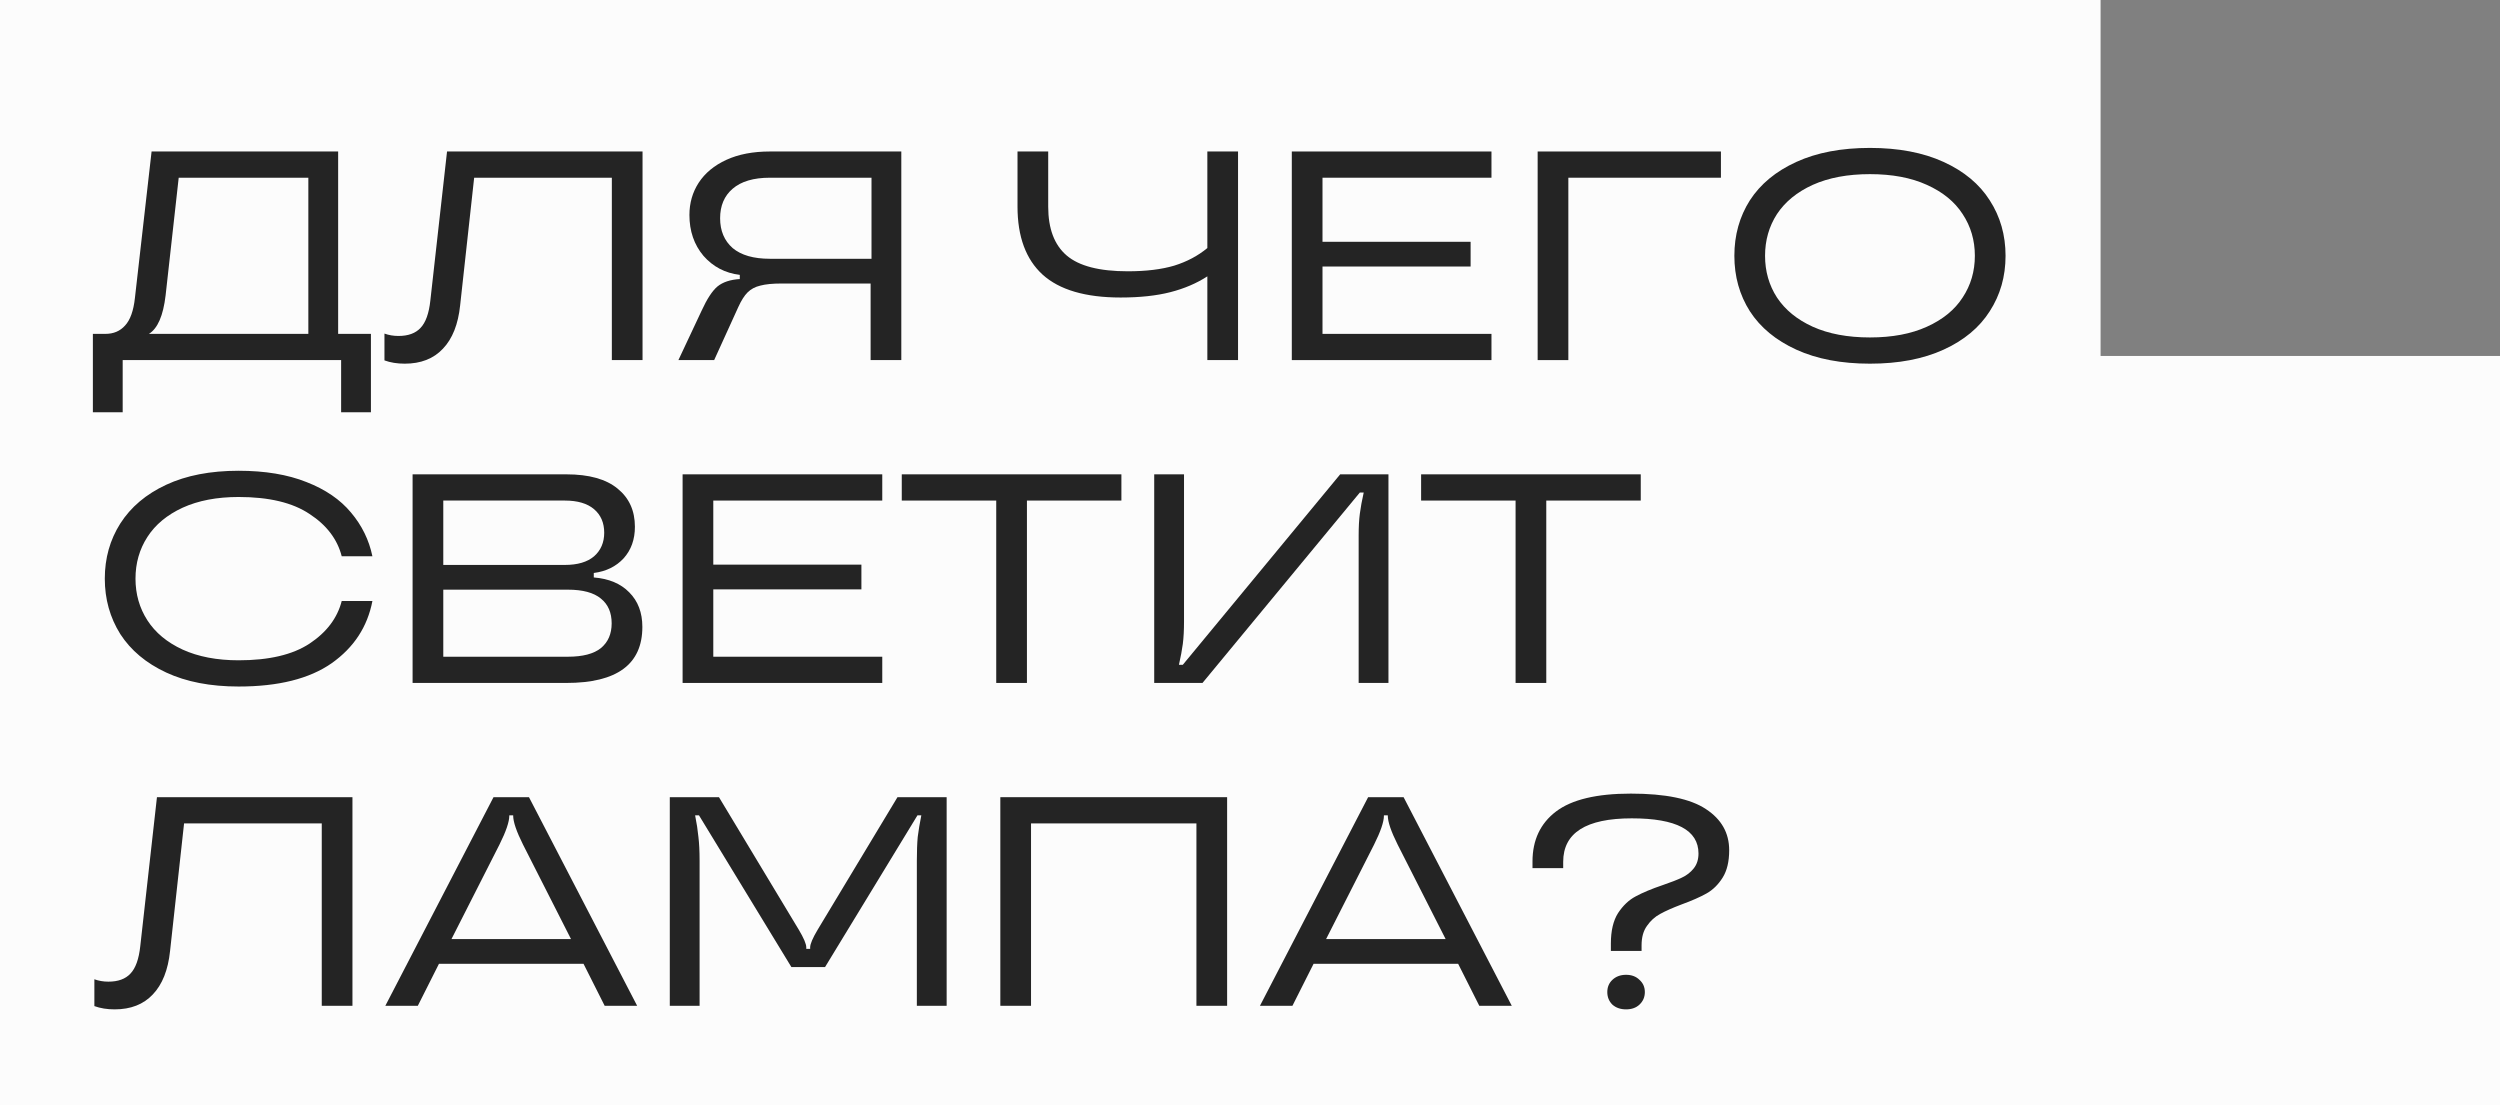
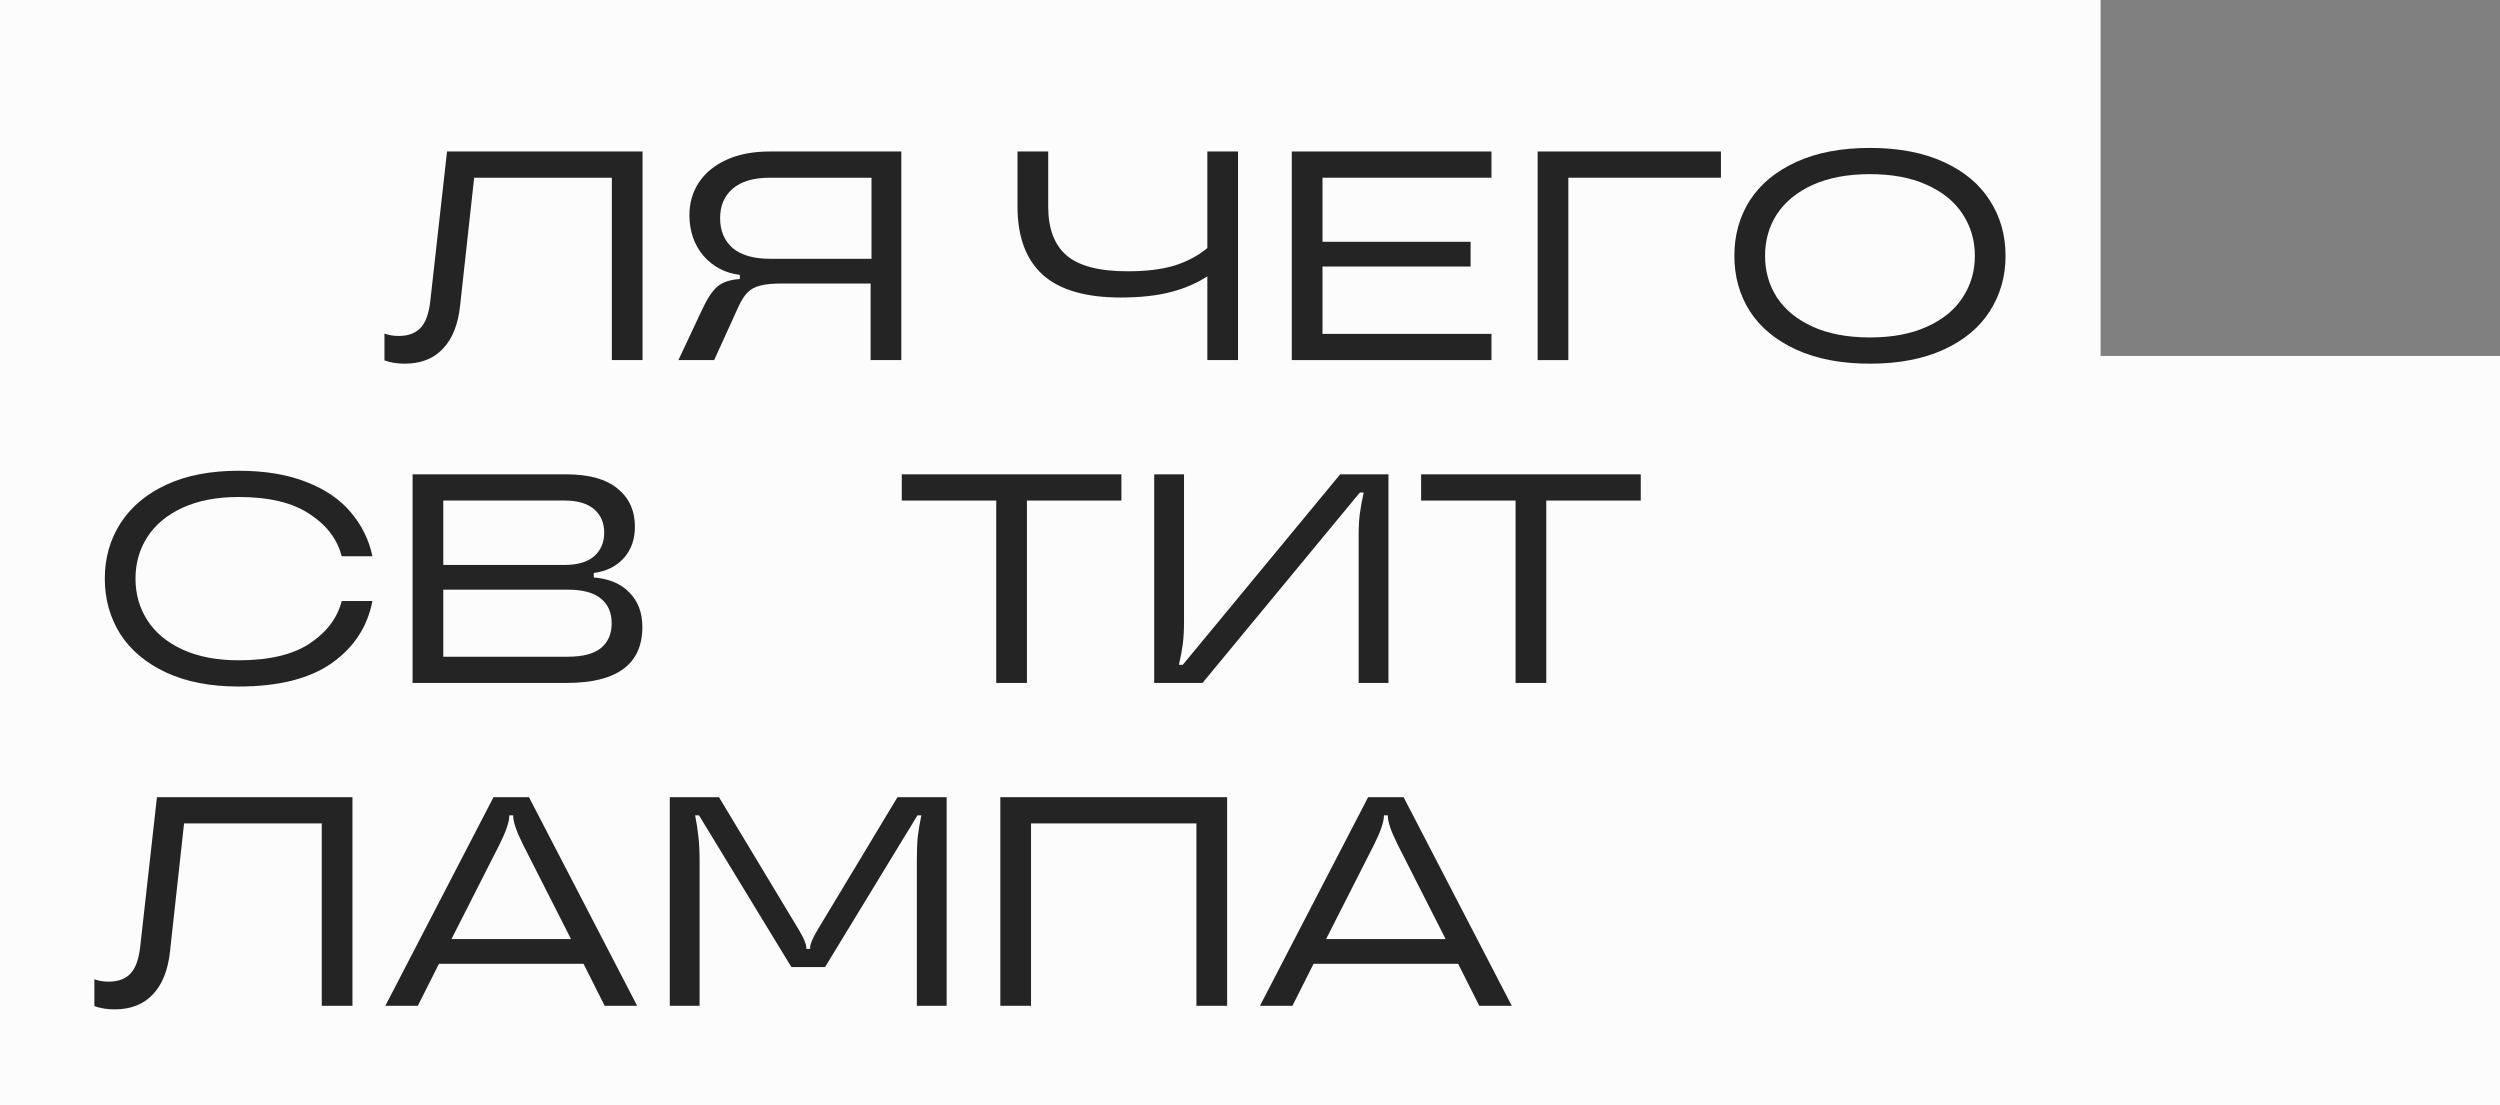
<svg xmlns="http://www.w3.org/2000/svg" width="604" height="267" viewBox="0 0 604 267" fill="none">
  <rect x="0" y="0" width="604" height="267" fill="#808080" stroke="none" />
  <path d="M0 0V267H507.5H604V86H507.5V0H0Z" fill="#FCFCFC" />
-   <path d="M81.696 80.664H89.616V99.6H82.416V87H29.64V99.6H22.44V80.664H25.464C27.432 80.664 29.016 79.992 30.216 78.648C31.464 77.304 32.256 75.096 32.592 72.024L36.624 36.6H81.696V80.664ZM74.496 80.664V42.936H43.176L40.008 71.376C39.432 76.272 38.088 79.368 35.976 80.664H74.496Z" fill="#242424" />
  <path d="M97.781 87.864C95.957 87.864 94.325 87.6 92.885 87.072V80.592C93.941 80.976 95.069 81.168 96.269 81.168C98.621 81.168 100.397 80.52 101.597 79.224C102.845 77.928 103.637 75.72 103.973 72.6L108.005 36.6H155.237V87H147.821V42.936H114.557L111.173 73.752C110.693 78.36 109.301 81.864 106.997 84.264C104.741 86.664 101.669 87.864 97.781 87.864Z" fill="#242424" />
  <path d="M217.756 36.6V87H210.34V68.496H188.812C186.652 68.496 184.948 68.664 183.7 69C182.452 69.288 181.42 69.84 180.604 70.656C179.836 71.424 179.092 72.6 178.372 74.184L172.54 87H163.9L169.516 75.048C170.812 72.216 172.084 70.272 173.332 69.216C174.628 68.16 176.428 67.56 178.732 67.416V66.408C175.18 65.976 172.252 64.44 169.948 61.8C167.692 59.112 166.564 55.824 166.564 51.936C166.564 49.056 167.308 46.464 168.796 44.16C170.332 41.808 172.564 39.96 175.492 38.616C178.42 37.272 181.924 36.6 186.004 36.6H217.756ZM210.556 62.52V42.936H186.004C182.068 42.936 179.068 43.824 177.004 45.6C174.988 47.328 173.98 49.704 173.98 52.728C173.98 55.752 174.988 58.152 177.004 59.928C179.068 61.656 182.068 62.52 186.004 62.52H210.556Z" fill="#242424" />
  <path d="M291.695 36.6H299.111V87H291.695V66.768C289.103 68.448 286.127 69.72 282.767 70.584C279.407 71.448 275.399 71.88 270.743 71.88C262.247 71.88 255.959 70.032 251.879 66.336C247.847 62.64 245.831 57.168 245.831 49.92V36.6H253.247V49.92C253.247 55.248 254.735 59.184 257.711 61.728C260.687 64.272 265.607 65.544 272.471 65.544C276.887 65.544 280.631 65.088 283.703 64.176C286.775 63.216 289.439 61.8 291.695 59.928V36.6Z" fill="#242424" />
  <path d="M360.339 36.6V42.936H319.515V58.416H355.299V64.392H319.515V80.664H360.339V87H312.099V36.6H360.339Z" fill="#242424" />
  <path d="M378.913 87H371.496V36.6H415.776V42.936H378.913V87Z" fill="#242424" />
  <path d="M451.782 87.864C444.87 87.864 438.942 86.736 433.998 84.48C429.054 82.224 425.31 79.128 422.766 75.192C420.27 71.256 419.022 66.792 419.022 61.8C419.022 56.808 420.27 52.344 422.766 48.408C425.31 44.472 429.054 41.376 433.998 39.12C438.942 36.864 444.87 35.736 451.782 35.736C458.694 35.736 464.622 36.864 469.566 39.12C474.51 41.376 478.23 44.472 480.726 48.408C483.27 52.344 484.542 56.808 484.542 61.8C484.542 66.792 483.27 71.256 480.726 75.192C478.23 79.128 474.51 82.224 469.566 84.48C464.622 86.736 458.694 87.864 451.782 87.864ZM451.782 81.528C457.158 81.528 461.742 80.664 465.534 78.936C469.374 77.208 472.254 74.856 474.174 71.88C476.142 68.904 477.126 65.544 477.126 61.8C477.126 58.056 476.142 54.696 474.174 51.72C472.254 48.744 469.374 46.392 465.534 44.664C461.742 42.936 457.158 42.072 451.782 42.072C446.406 42.072 441.798 42.936 437.958 44.664C434.166 46.392 431.286 48.744 429.318 51.72C427.398 54.696 426.438 58.056 426.438 61.8C426.438 65.544 427.398 68.904 429.318 71.88C431.286 74.856 434.166 77.208 437.958 78.936C441.798 80.664 446.406 81.528 451.782 81.528Z" fill="#242424" />
  <path d="M57.648 165.864C50.832 165.864 45 164.736 40.152 162.48C35.304 160.224 31.608 157.128 29.064 153.192C26.568 149.208 25.32 144.744 25.32 139.8C25.32 134.856 26.568 130.416 29.064 126.48C31.608 122.496 35.304 119.376 40.152 117.12C45 114.864 50.832 113.736 57.648 113.736C64.032 113.736 69.504 114.648 74.064 116.472C78.624 118.248 82.2 120.696 84.792 123.816C87.432 126.936 89.16 130.464 89.976 134.4H82.56C81.504 130.272 78.912 126.864 74.784 124.176C70.704 121.44 64.992 120.072 57.648 120.072C52.416 120.072 47.904 120.936 44.112 122.664C40.368 124.392 37.536 126.744 35.616 129.72C33.696 132.696 32.736 136.056 32.736 139.8C32.736 143.544 33.696 146.904 35.616 149.88C37.536 152.856 40.368 155.208 44.112 156.936C47.904 158.664 52.416 159.528 57.648 159.528C64.992 159.528 70.704 158.184 74.784 155.496C78.912 152.76 81.504 149.328 82.56 145.2H89.976C88.776 151.44 85.488 156.456 80.112 160.248C74.736 163.992 67.248 165.864 57.648 165.864Z" fill="#242424" />
  <path d="M143.458 139.512C147.106 139.8 149.962 141 152.026 143.112C154.138 145.224 155.194 148.008 155.194 151.464C155.194 160.488 149.074 165 136.834 165H99.682V114.6H136.834C142.306 114.6 146.434 115.752 149.218 118.056C152.002 120.312 153.394 123.384 153.394 127.272C153.394 130.344 152.482 132.888 150.658 134.904C148.834 136.872 146.434 138.048 143.458 138.432V139.512ZM107.098 120.936V136.488H136.474C139.546 136.488 141.898 135.792 143.53 134.4C145.162 132.96 145.978 131.064 145.978 128.712C145.978 126.312 145.162 124.416 143.53 123.024C141.898 121.632 139.546 120.936 136.474 120.936H107.098ZM137.194 158.664C140.794 158.664 143.458 157.968 145.186 156.576C146.914 155.136 147.778 153.144 147.778 150.6C147.778 148.008 146.914 146.016 145.186 144.624C143.458 143.184 140.794 142.464 137.194 142.464H107.098V158.664H137.194Z" fill="#242424" />
-   <path d="M213.156 114.6V120.936H172.332V136.416H208.116V142.392H172.332V158.664H213.156V165H164.916V114.6H213.156Z" fill="#242424" />
  <path d="M248.107 165H240.69V120.936H217.867V114.6H270.93V120.936H248.107V165Z" fill="#242424" />
  <path d="M278.858 165V114.6H286.058V150.168C286.058 152.28 285.962 154.08 285.77 155.568C285.578 157.008 285.266 158.688 284.834 160.608H285.77L323.786 114.6H335.45V165H328.25V129.432C328.25 127.32 328.346 125.544 328.538 124.104C328.73 122.616 329.042 120.912 329.474 118.992H328.538L290.522 165H278.858Z" fill="#242424" />
  <path d="M373.581 165H366.165V120.936H343.341V114.6H396.405V120.936H373.581V165Z" fill="#242424" />
  <path d="M27.696 243.864C25.872 243.864 24.24 243.6 22.8 243.072V236.592C23.856 236.976 24.984 237.168 26.184 237.168C28.536 237.168 30.312 236.52 31.512 235.224C32.76 233.928 33.552 231.72 33.888 228.6L37.92 192.6H85.152V243H77.736V198.936H44.472L41.088 229.752C40.608 234.36 39.216 237.864 36.912 240.264C34.656 242.664 31.584 243.864 27.696 243.864Z" fill="#242424" />
  <path d="M153.936 243H146.088L140.976 232.848H106.056L100.944 243H93.096L119.232 192.6H127.8L153.936 243ZM109.08 226.872H137.952L126.36 204.048C124.776 200.88 123.984 198.552 123.984 197.064V196.992H123.048V197.064C123.048 198.552 122.256 200.88 120.672 204.048L109.08 226.872Z" fill="#242424" />
  <path d="M161.822 243V192.6H173.702L192.998 224.64C194.198 226.656 194.798 228.072 194.798 228.888V229.248H195.734V228.888C195.734 228.072 196.334 226.656 197.534 224.64L216.83 192.6H228.71V243H221.51V208.008C221.51 205.656 221.582 203.712 221.726 202.176C221.918 200.64 222.206 198.912 222.59 196.992H221.654L199.334 233.64H191.198L168.878 196.992H167.942C168.326 198.912 168.59 200.64 168.734 202.176C168.926 203.712 169.022 205.656 169.022 208.008V243H161.822Z" fill="#242424" />
  <path d="M249.096 243H241.68V192.6H296.472V243H289.056V198.936H249.096V243Z" fill="#242424" />
  <path d="M365.244 243H357.396L352.284 232.848H317.364L312.252 243H304.404L330.54 192.6H339.108L365.244 243ZM320.388 226.872H349.26L337.668 204.048C336.084 200.88 335.292 198.552 335.292 197.064V196.992H334.356V197.064C334.356 198.552 333.564 200.88 331.98 204.048L320.388 226.872Z" fill="#242424" />
-   <path d="M389.187 227.952C389.187 224.88 389.763 222.432 390.915 220.608C392.115 218.784 393.531 217.44 395.163 216.576C396.843 215.664 399.027 214.752 401.715 213.84C403.683 213.168 405.219 212.568 406.323 212.04C407.475 211.512 408.435 210.768 409.203 209.808C409.971 208.848 410.355 207.648 410.355 206.208C410.355 200.544 404.979 197.712 394.227 197.712C383.187 197.712 377.667 201.216 377.667 208.224V209.736H370.251V208.152C370.251 202.968 372.147 198.936 375.939 196.056C379.731 193.176 385.755 191.736 394.011 191.736C402.363 191.736 408.411 192.984 412.155 195.48C415.899 197.928 417.771 201.24 417.771 205.416C417.771 208.152 417.243 210.36 416.187 212.04C415.131 213.72 413.835 214.992 412.299 215.856C410.763 216.72 408.747 217.608 406.251 218.52C404.091 219.336 402.363 220.104 401.067 220.824C399.819 221.496 398.763 222.456 397.899 223.704C397.035 224.904 396.603 226.464 396.603 228.384V229.752H389.187V227.952ZM392.859 243.864C391.515 243.864 390.411 243.48 389.547 242.712C388.731 241.896 388.323 240.888 388.323 239.688C388.323 238.488 388.731 237.504 389.547 236.736C390.411 235.92 391.515 235.512 392.859 235.512C394.203 235.512 395.283 235.92 396.099 236.736C396.963 237.504 397.395 238.488 397.395 239.688C397.395 240.888 396.963 241.896 396.099 242.712C395.283 243.48 394.203 243.864 392.859 243.864Z" fill="#242424" />
</svg>